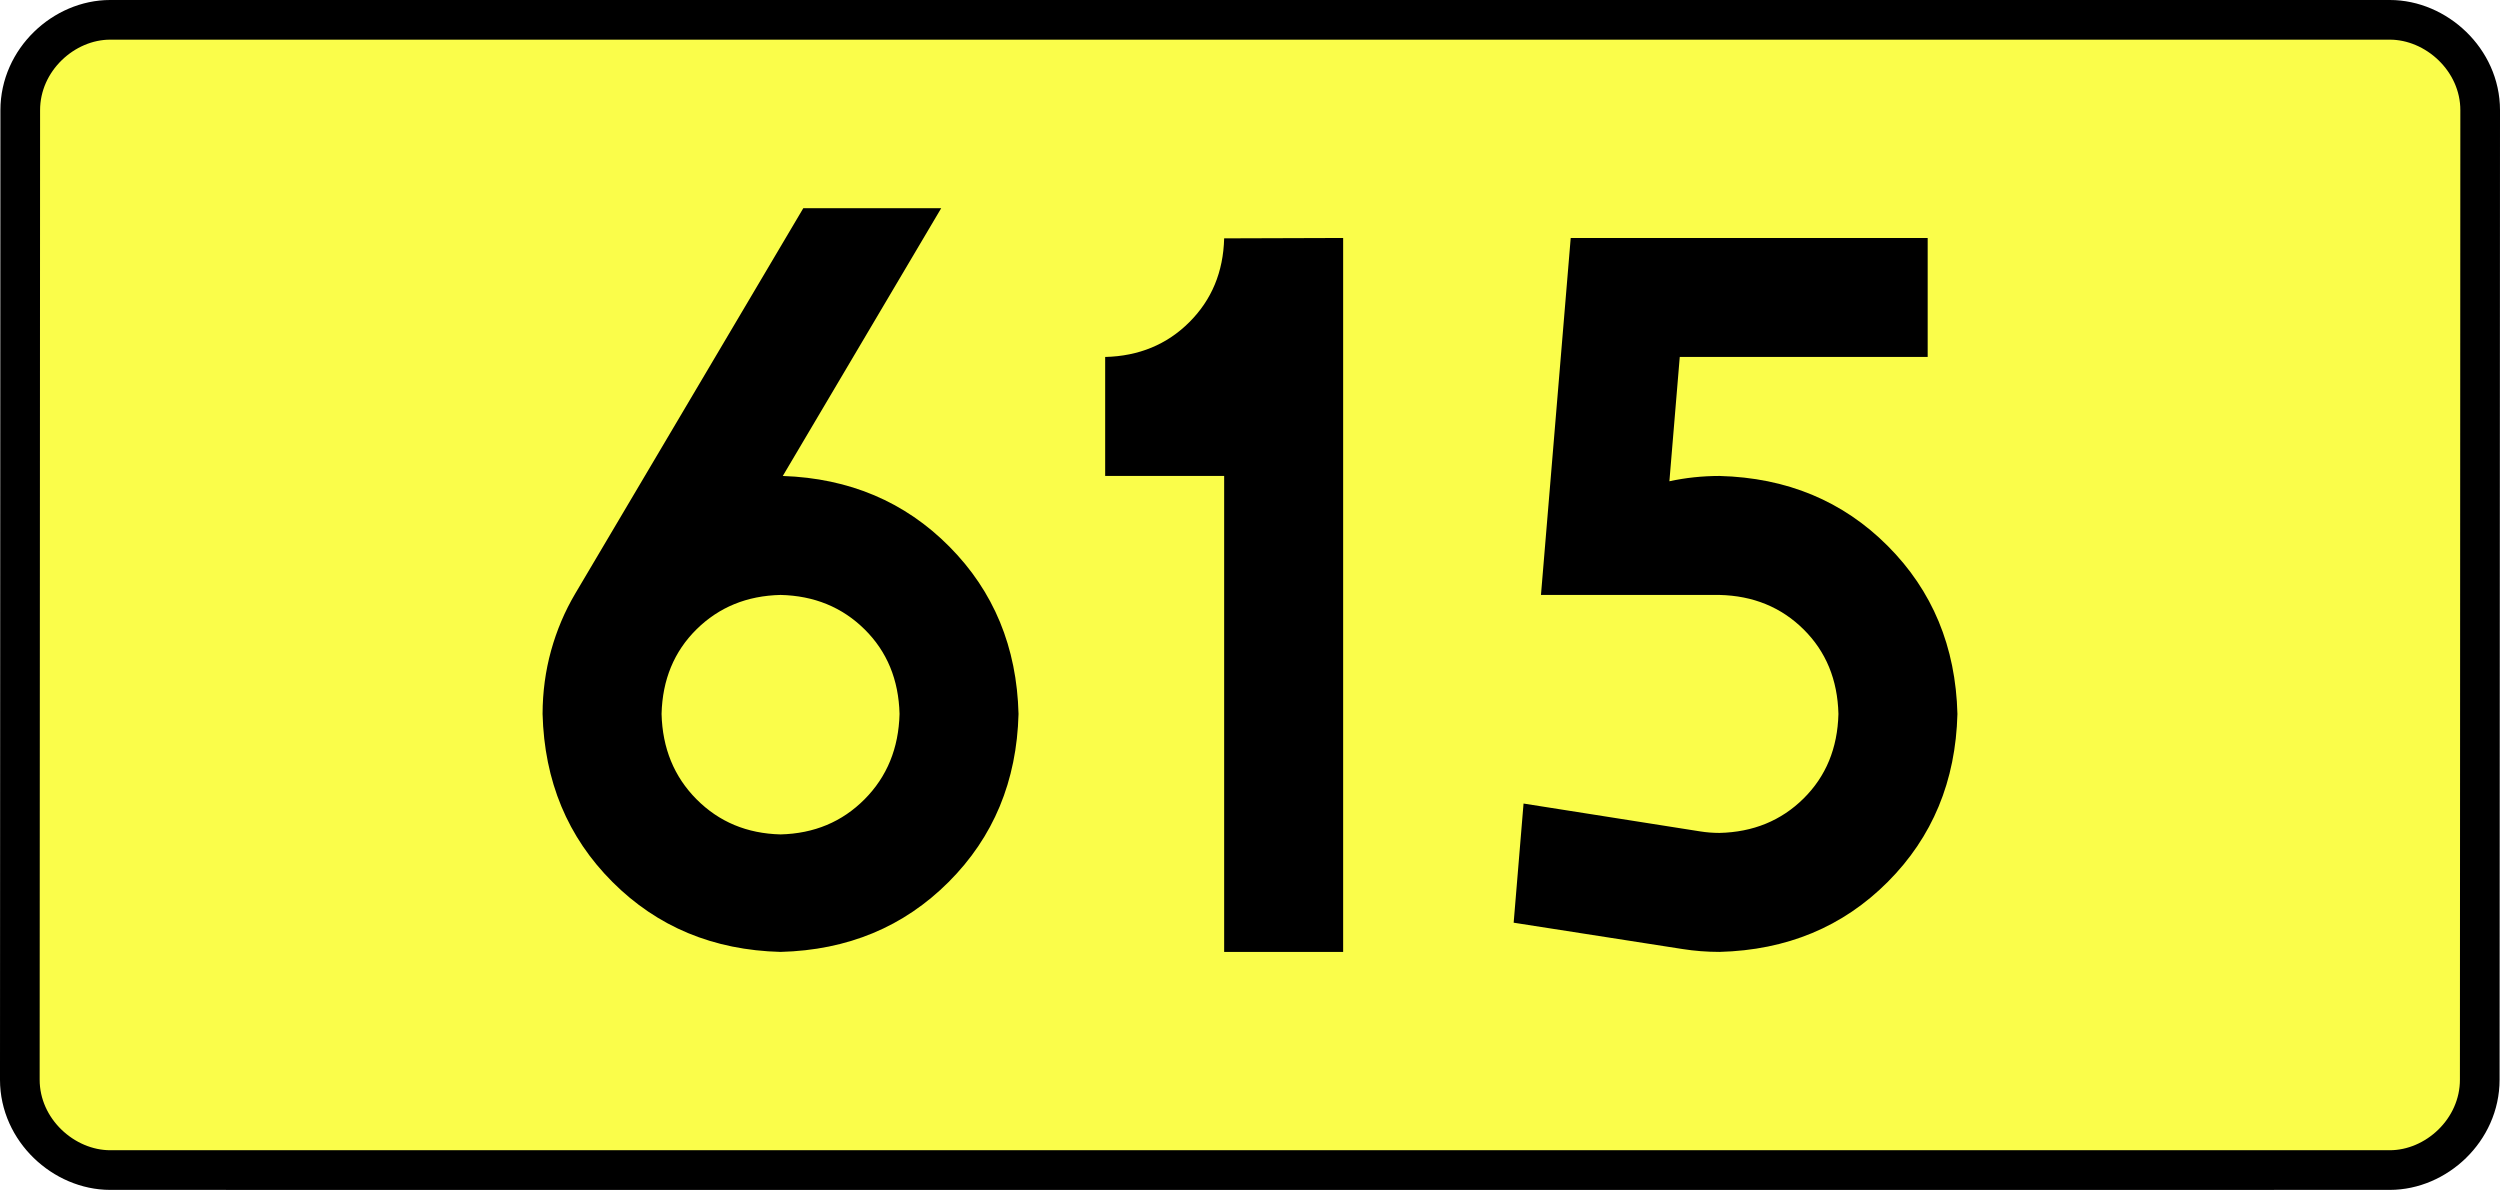
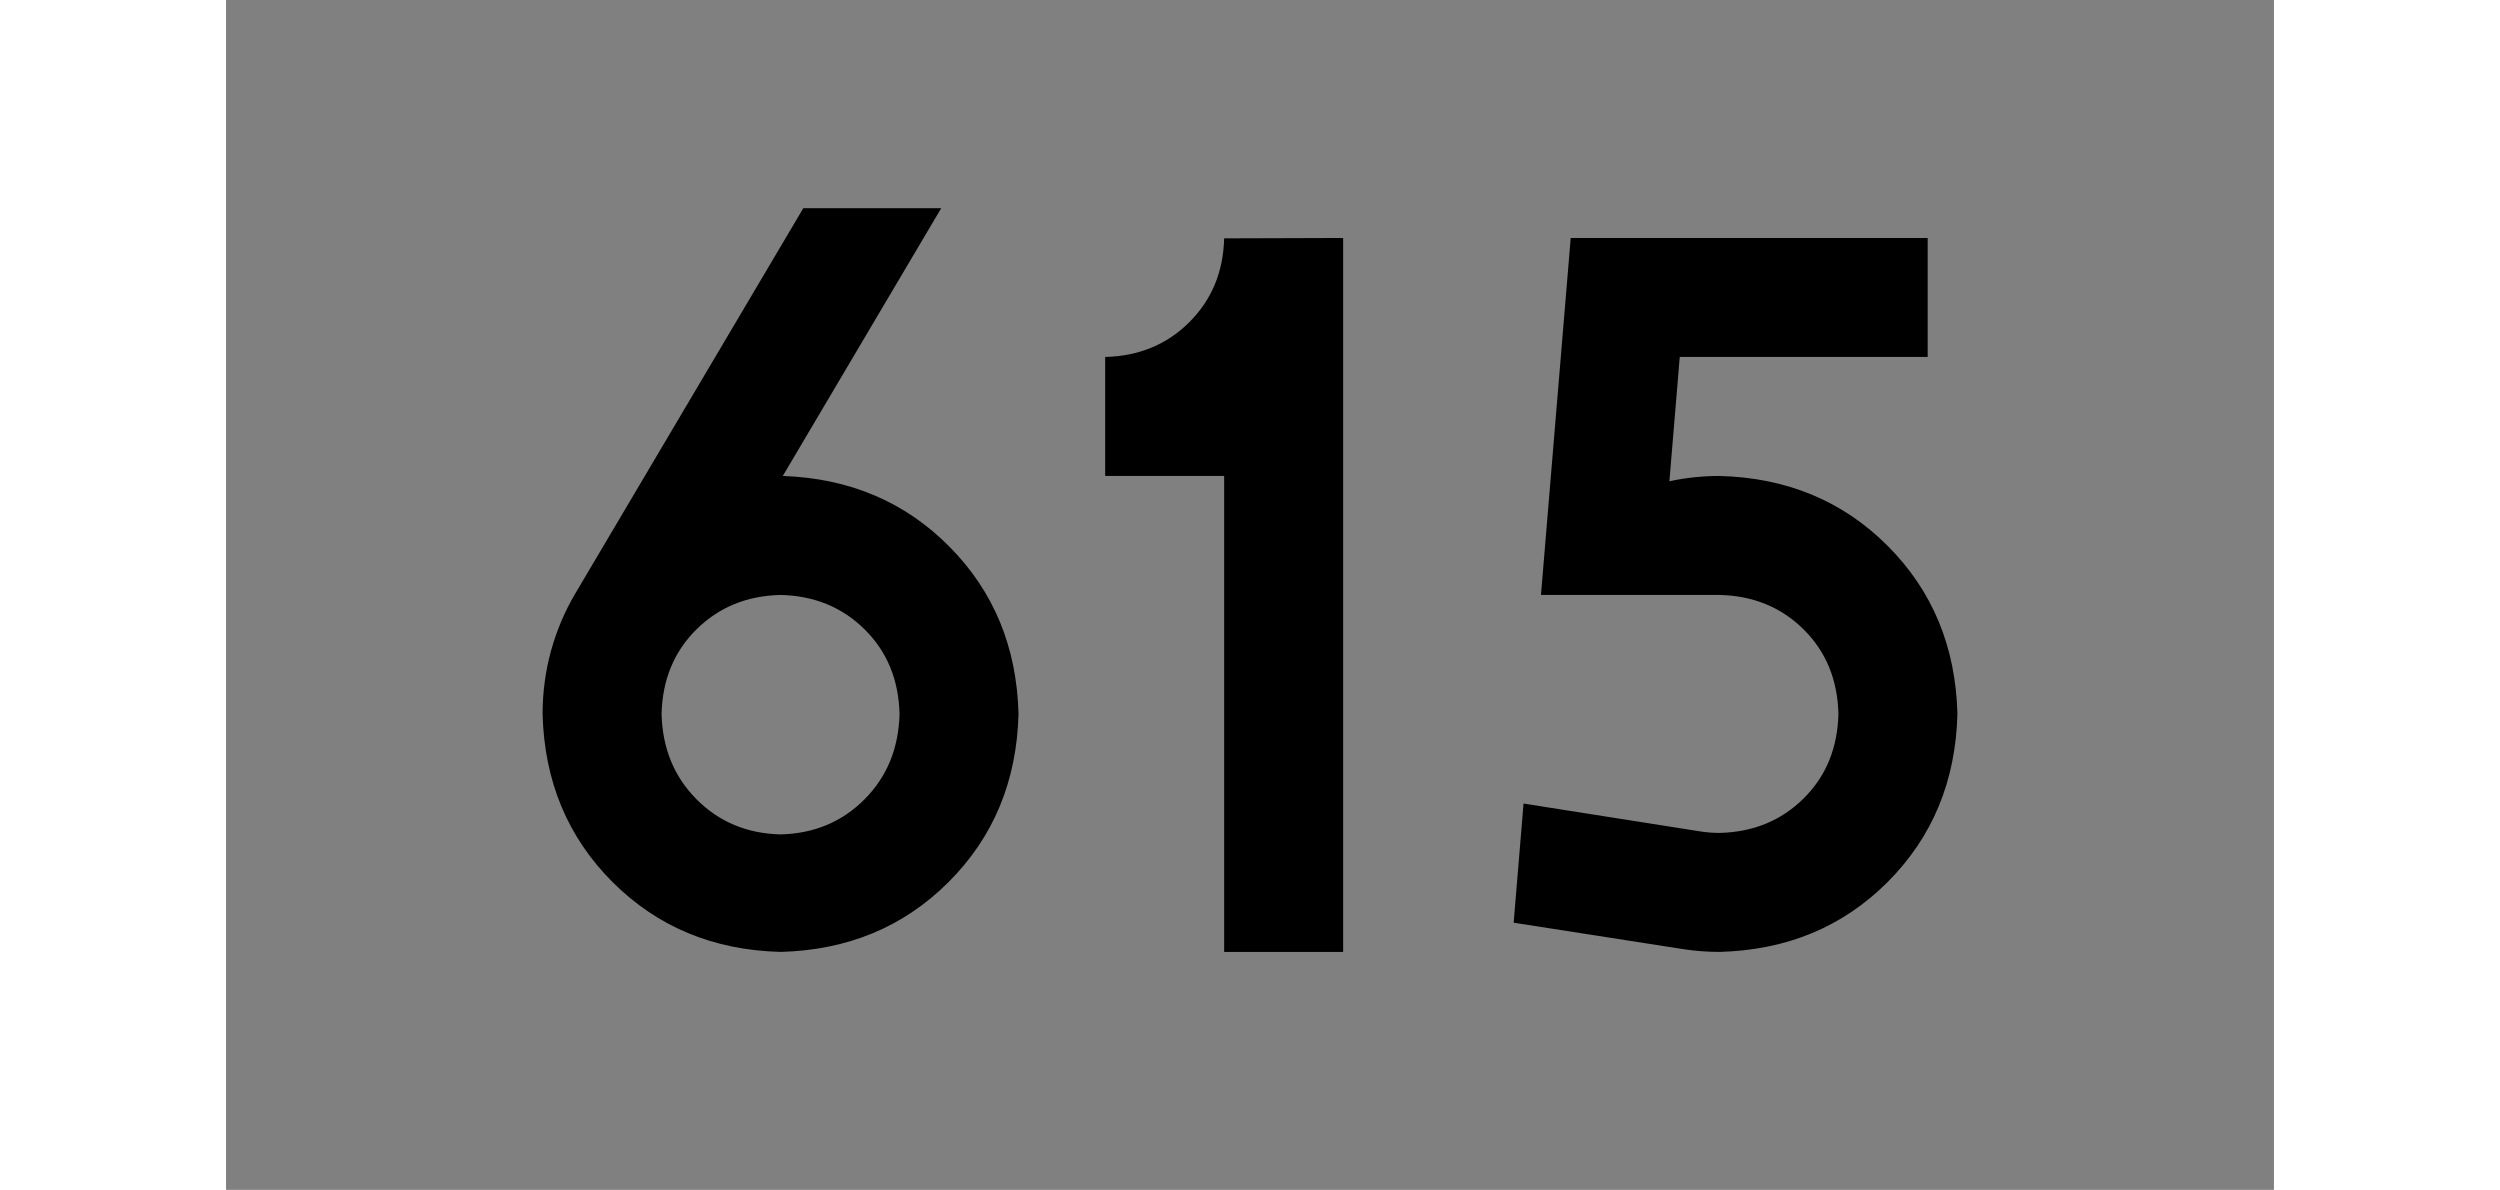
<svg xmlns="http://www.w3.org/2000/svg" xmlns:ns1="http://sodipodi.sourceforge.net/DTD/sodipodi-0.dtd" xmlns:ns2="http://www.inkscape.org/namespaces/inkscape" version="1.0" id="Vrstva_1" x="0px" y="0px" width="567.281" height="270" viewBox="0 0 609.84 354.33" enable-background="new 0 0 756.85 354.33" xml:space="preserve" ns1:version="0.32" ns2:version="0.46" ns1:docname="DW615-PL.svg" ns2:output_extension="org.inkscape.output.svg.inkscape">
  <rect x="0" y="0" width="609.84" height="354.33" fill="#808080" stroke="none" />
  <defs id="defs13" />
  <ns1:namedview ns2:window-height="712" ns2:window-width="1280" ns2:pageshadow="2" ns2:pageopacity="0.0" guidetolerance="10.0" gridtolerance="10.0" objecttolerance="10.0" borderopacity="1.0" bordercolor="#666666" pagecolor="#ffffff" id="base" showgrid="false" ns2:zoom="1.2923685" ns2:cx="206.5778" ns2:cy="117.29735" ns2:window-x="-4" ns2:window-y="-4" ns2:current-layer="Vrstva_1" units="px" showguides="true" />
-   <path id="rect2780" stroke-miterlimit="10" d="M -34.503,5.905 L 644.343,5.905 C 658.159,5.905 671.246,17.787 671.246,32.808 L 671.121,321.522 C 671.121,336.541 658.159,348.424 644.343,348.424 L -34.503,348.424 C -48.318,348.424 -61.406,336.541 -61.406,321.522 L -61.281,32.808 C -61.281,17.788 -48.317,5.905 -34.503,5.905 z" style="fill:#fafd4a;stroke:#000000;stroke-width:11.811;stroke-miterlimit:10;stroke-dasharray:none" ns1:nodetypes="ccccccccc" />
  <path style="font-size:283.463px;font-style:normal;font-variant:normal;font-weight:bold;font-stretch:normal;text-align:center;line-height:125%;writing-mode:lr-tb;text-anchor:middle;fill:#000000;fill-opacity:1;stroke:none;stroke-width:1px;stroke-linecap:butt;stroke-linejoin:miter;stroke-opacity:1;font-family:Drogowskaz;-inkscape-font-specification:Drogowskaz Bold" d="M 165.126,177.165 C 175.128,177.396 183.47,180.81 190.15,187.407 C 196.831,194.005 200.3,202.402 200.559,212.598 C 200.3,222.813 196.831,231.283 190.15,238.01 C 183.47,244.737 175.128,248.225 165.126,248.474 C 155.123,248.225 146.782,244.737 140.101,238.01 C 133.42,231.283 129.951,222.813 129.693,212.598 C 129.951,202.402 133.42,194.005 140.101,187.407 C 146.782,180.81 155.123,177.396 165.126,177.165 L 165.126,177.165 z M 165.126,283.464 C 185.131,282.947 201.814,276.008 215.175,262.647 C 228.536,249.286 235.475,232.603 235.992,212.598 C 235.484,192.713 228.618,176.103 215.394,162.769 C 202.17,149.434 185.635,142.423 165.791,141.735 L 212.96,62.008 L 171.894,62.008 L 104.008,176.728 C 100.88,182.014 98.477,187.678 96.8,193.717 C 95.124,199.757 94.277,206.051 94.259,212.598 C 94.776,232.603 101.715,249.286 115.076,262.647 C 128.438,276.008 145.121,282.947 165.126,283.464 L 165.126,283.464 z M 261.791,106.299 L 261.791,141.732 L 297.224,141.732 L 297.224,283.464 L 332.657,283.464 L 332.657,70.866 L 297.224,70.977 C 296.97,80.979 293.51,89.303 286.842,95.949 C 280.175,102.596 271.825,106.046 261.791,106.299 L 261.791,106.299 z M 432.894,106.299 L 506.722,106.299 L 506.722,70.866 L 400.423,70.866 L 391.565,177.165 L 444.714,177.165 C 454.74,177.396 463.089,180.81 469.759,187.407 C 476.43,194.005 479.892,202.402 480.147,212.598 C 479.892,222.794 476.43,231.191 469.759,237.789 C 463.089,244.386 454.74,247.8 444.714,248.031 C 442.758,248.027 440.844,247.876 438.973,247.577 L 386.379,239.283 L 383.434,274.764 L 433.727,282.611 C 437.312,283.175 440.975,283.459 444.714,283.464 C 464.767,282.947 481.464,276.008 494.805,262.647 C 508.145,249.286 515.07,232.603 515.58,212.598 C 515.07,192.593 508.145,175.91 494.805,162.549 C 481.464,149.188 464.767,142.249 444.714,141.732 C 439.593,141.741 434.624,142.268 429.808,143.313 L 432.894,106.299 L 432.894,106.299 z" id="text2381" ns1:nodetypes="cscscscscccscsccccscscccccccccsccccccccscsccccccscscccc" />
</svg>